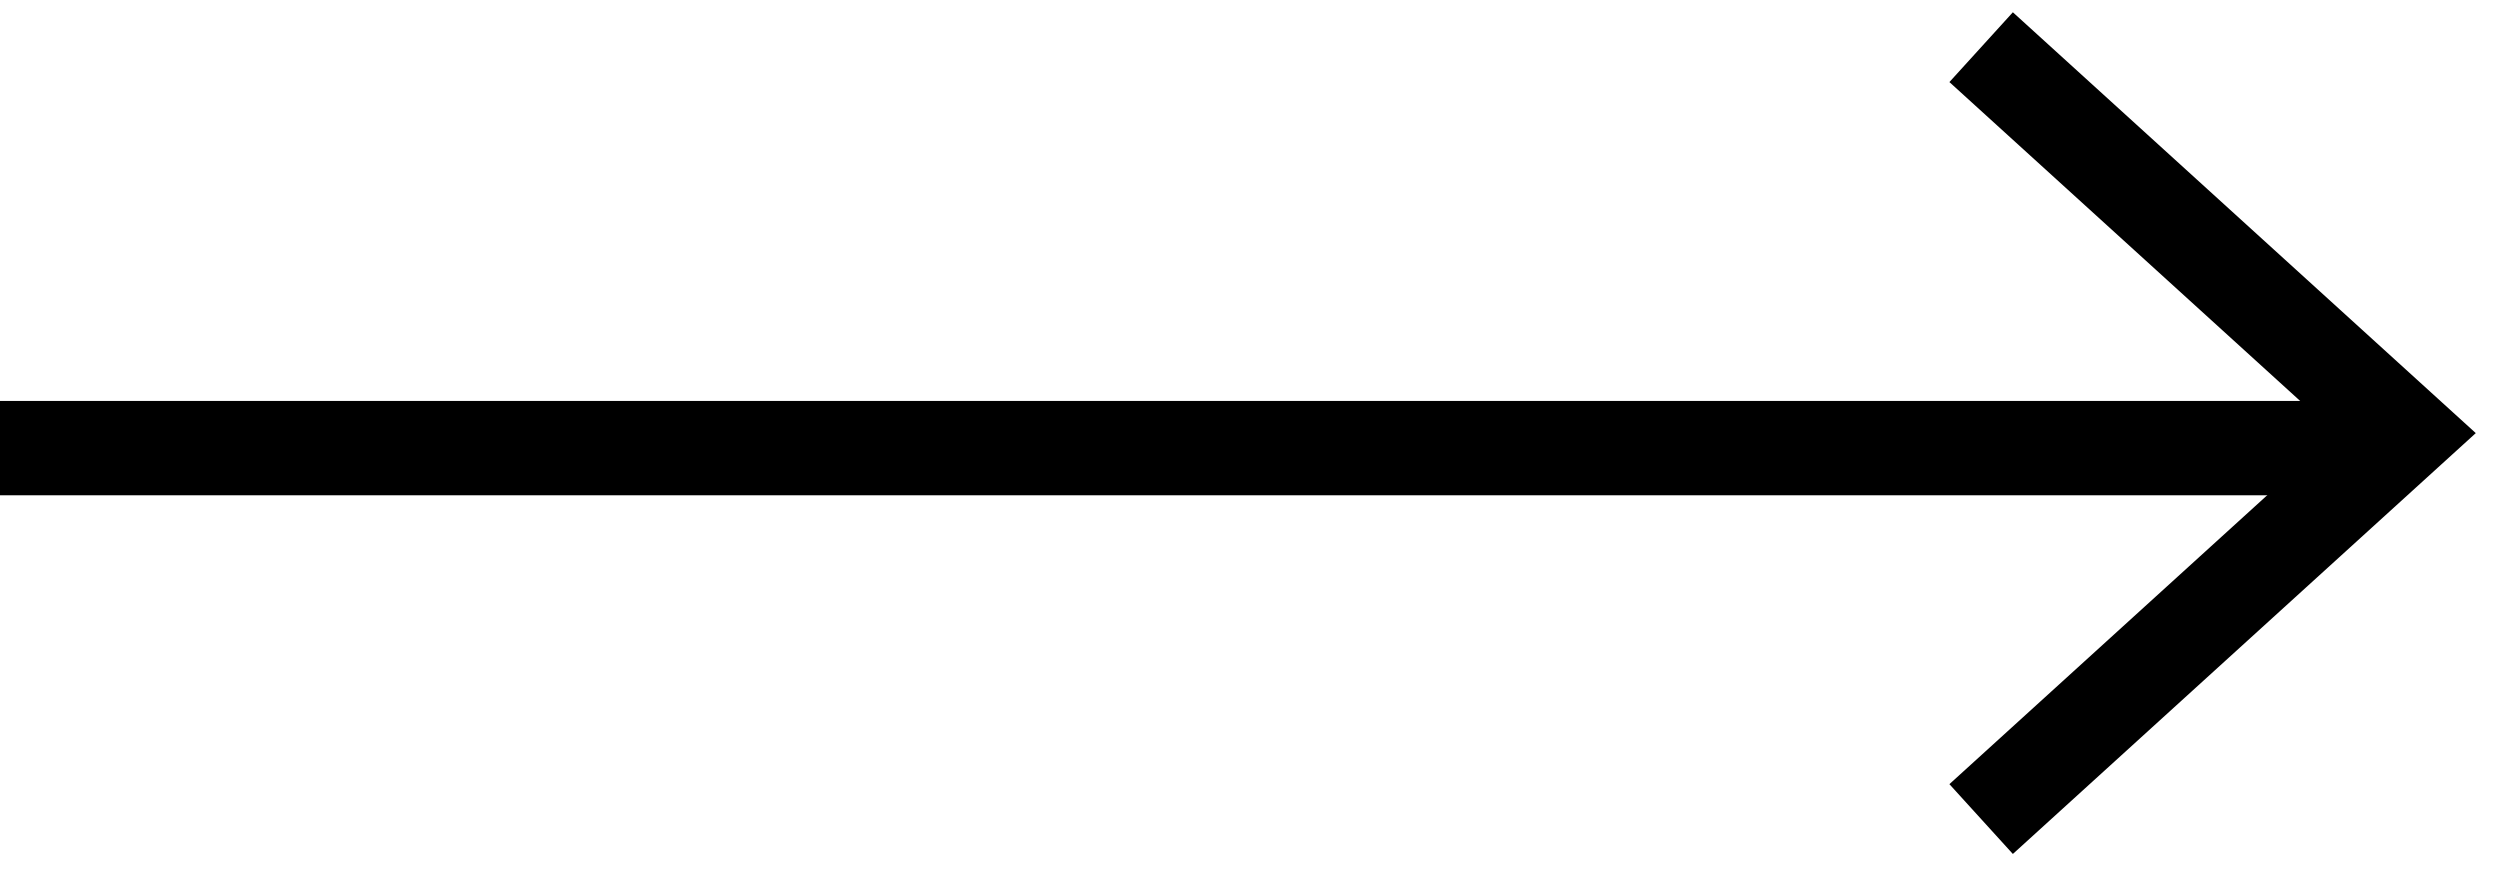
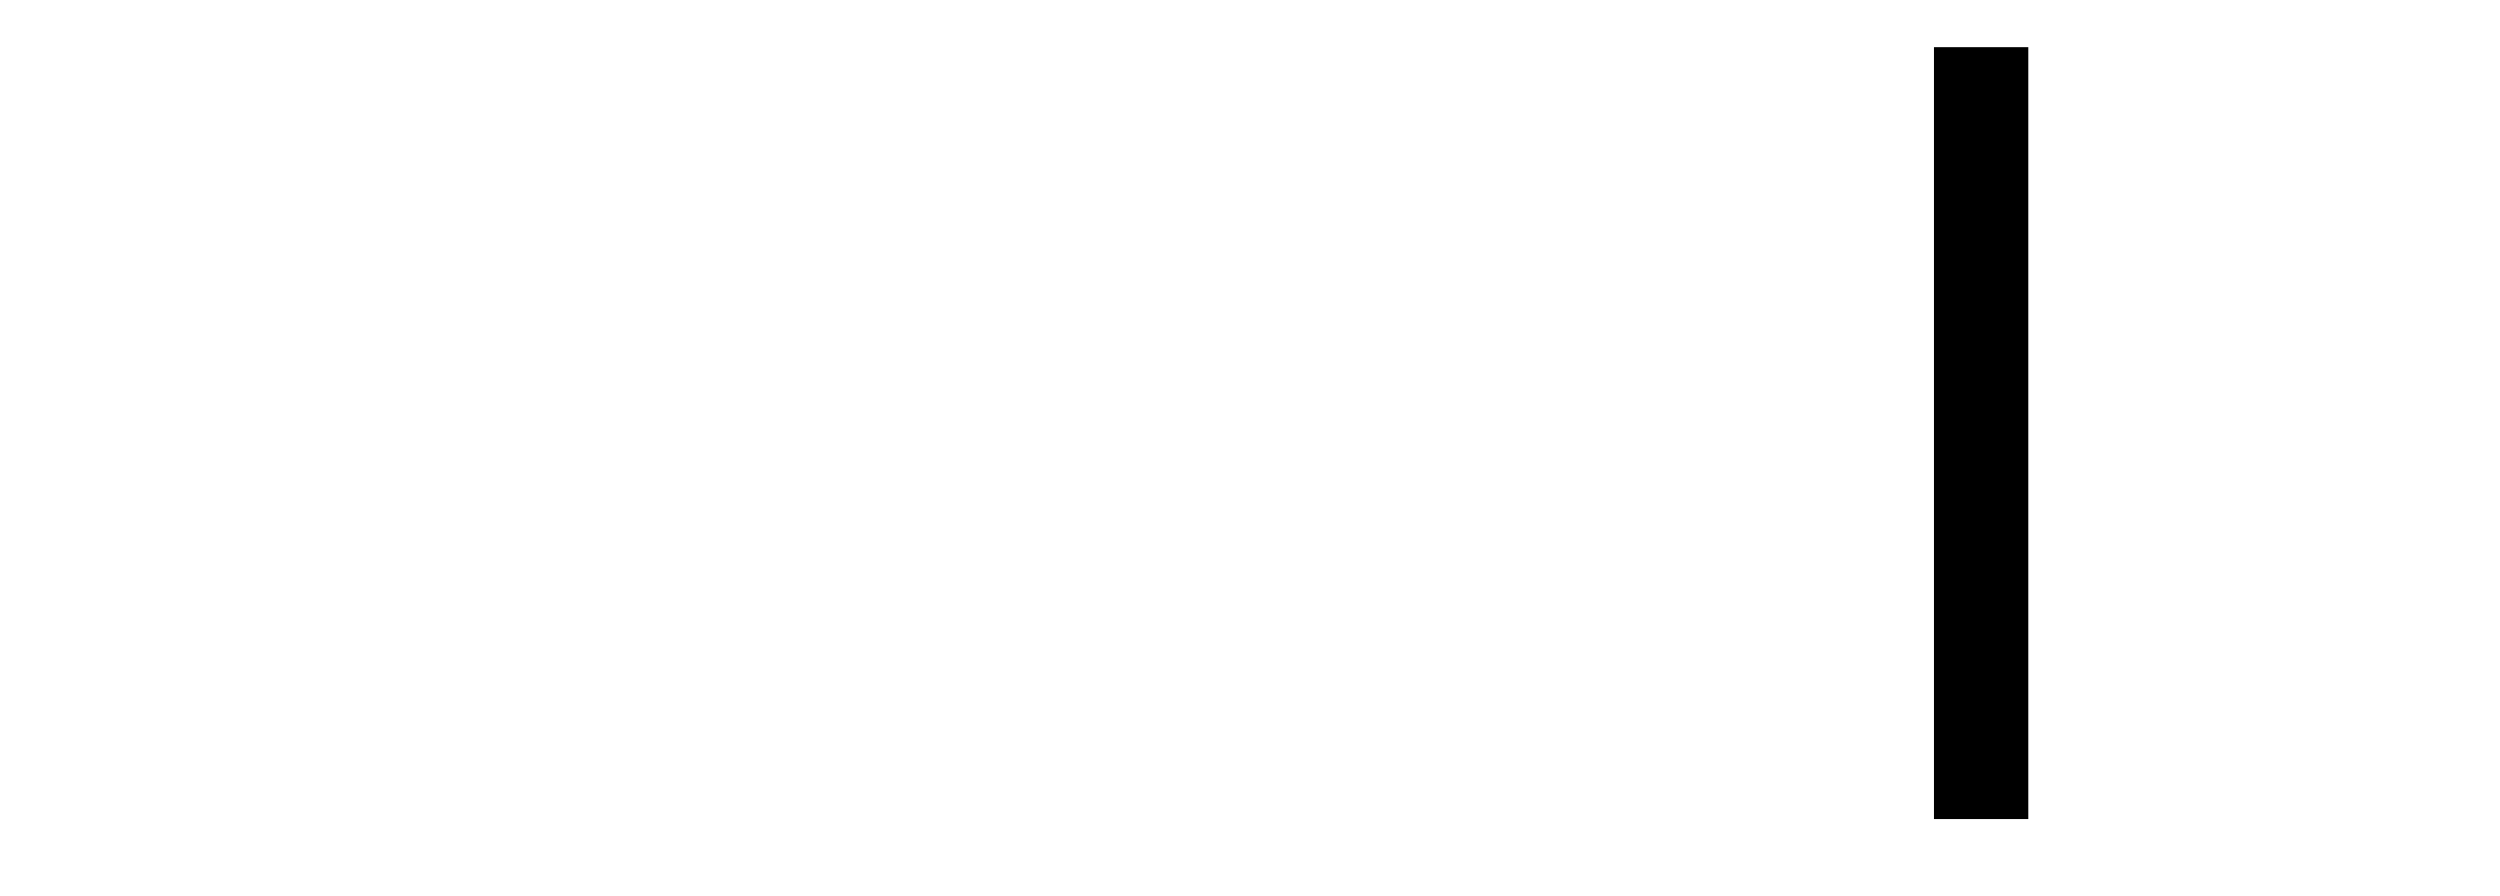
<svg xmlns="http://www.w3.org/2000/svg" width="53" height="19" viewBox="0 0 53 19" fill="none">
-   <path d="M0 9.5H51" stroke="black" stroke-width="2" />
-   <path d="M42 1L51 9.182L42 17.364" stroke="black" stroke-width="2" />
+   <path d="M42 1L42 17.364" stroke="black" stroke-width="2" />
</svg>